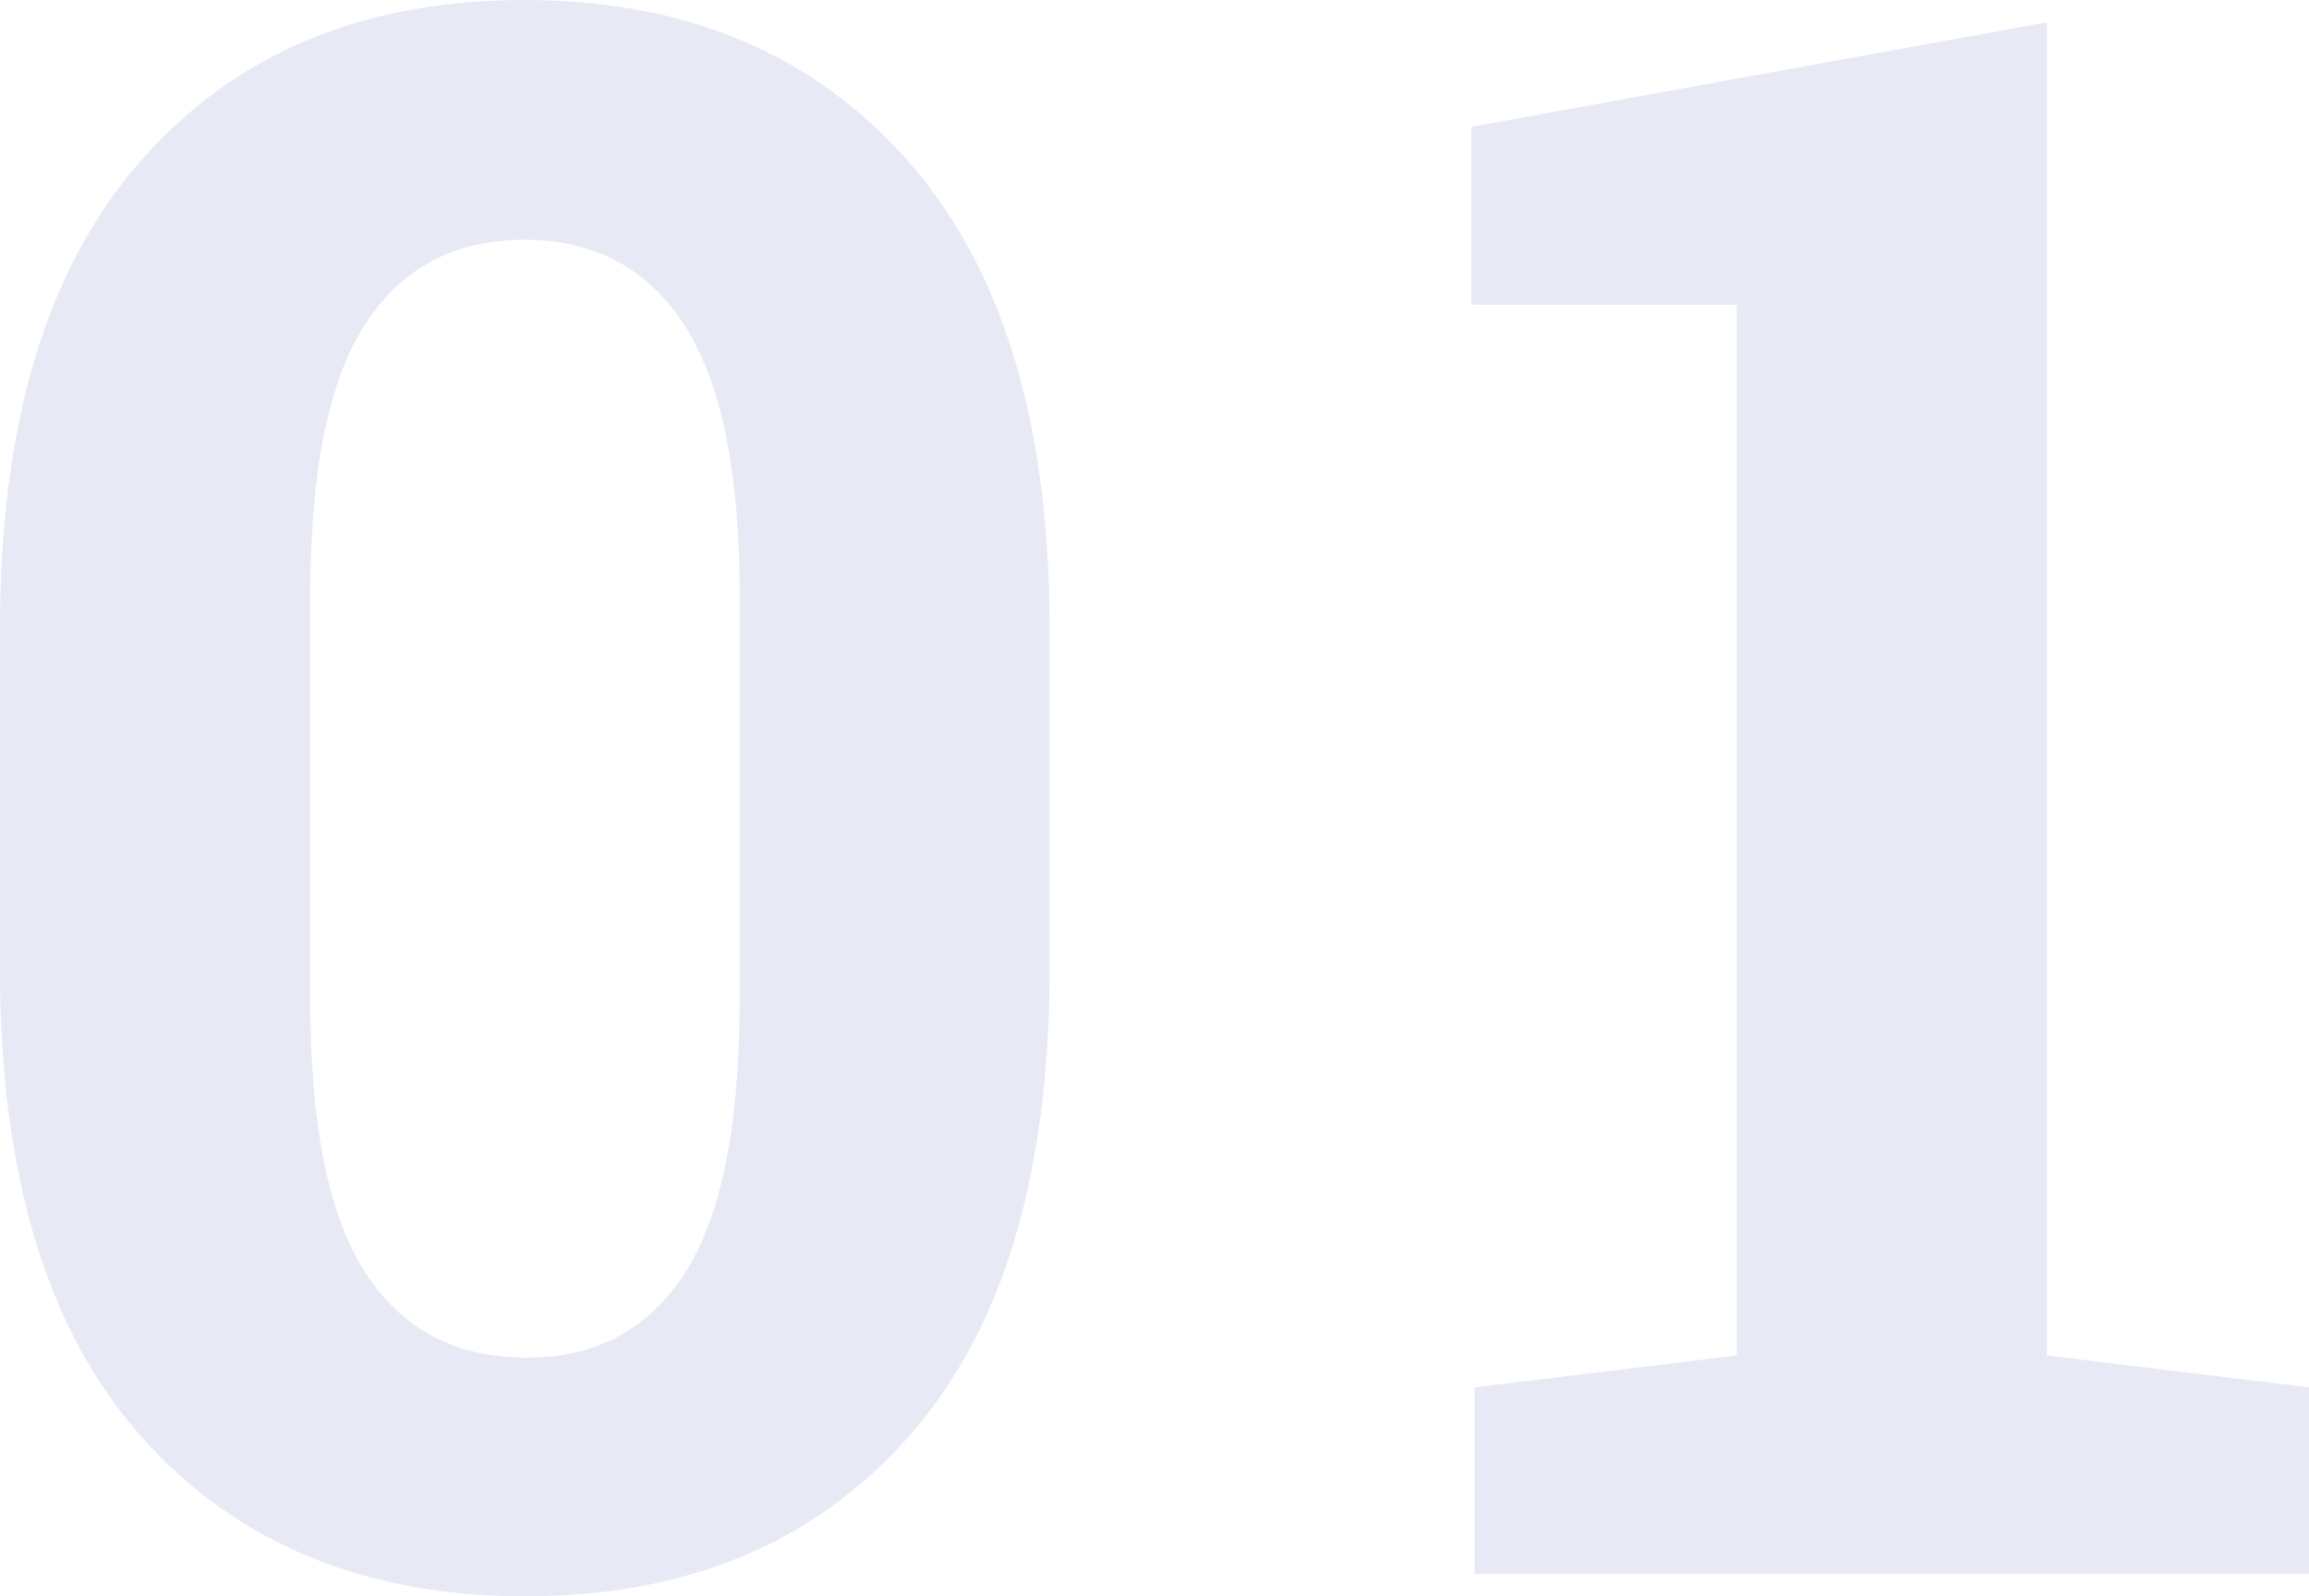
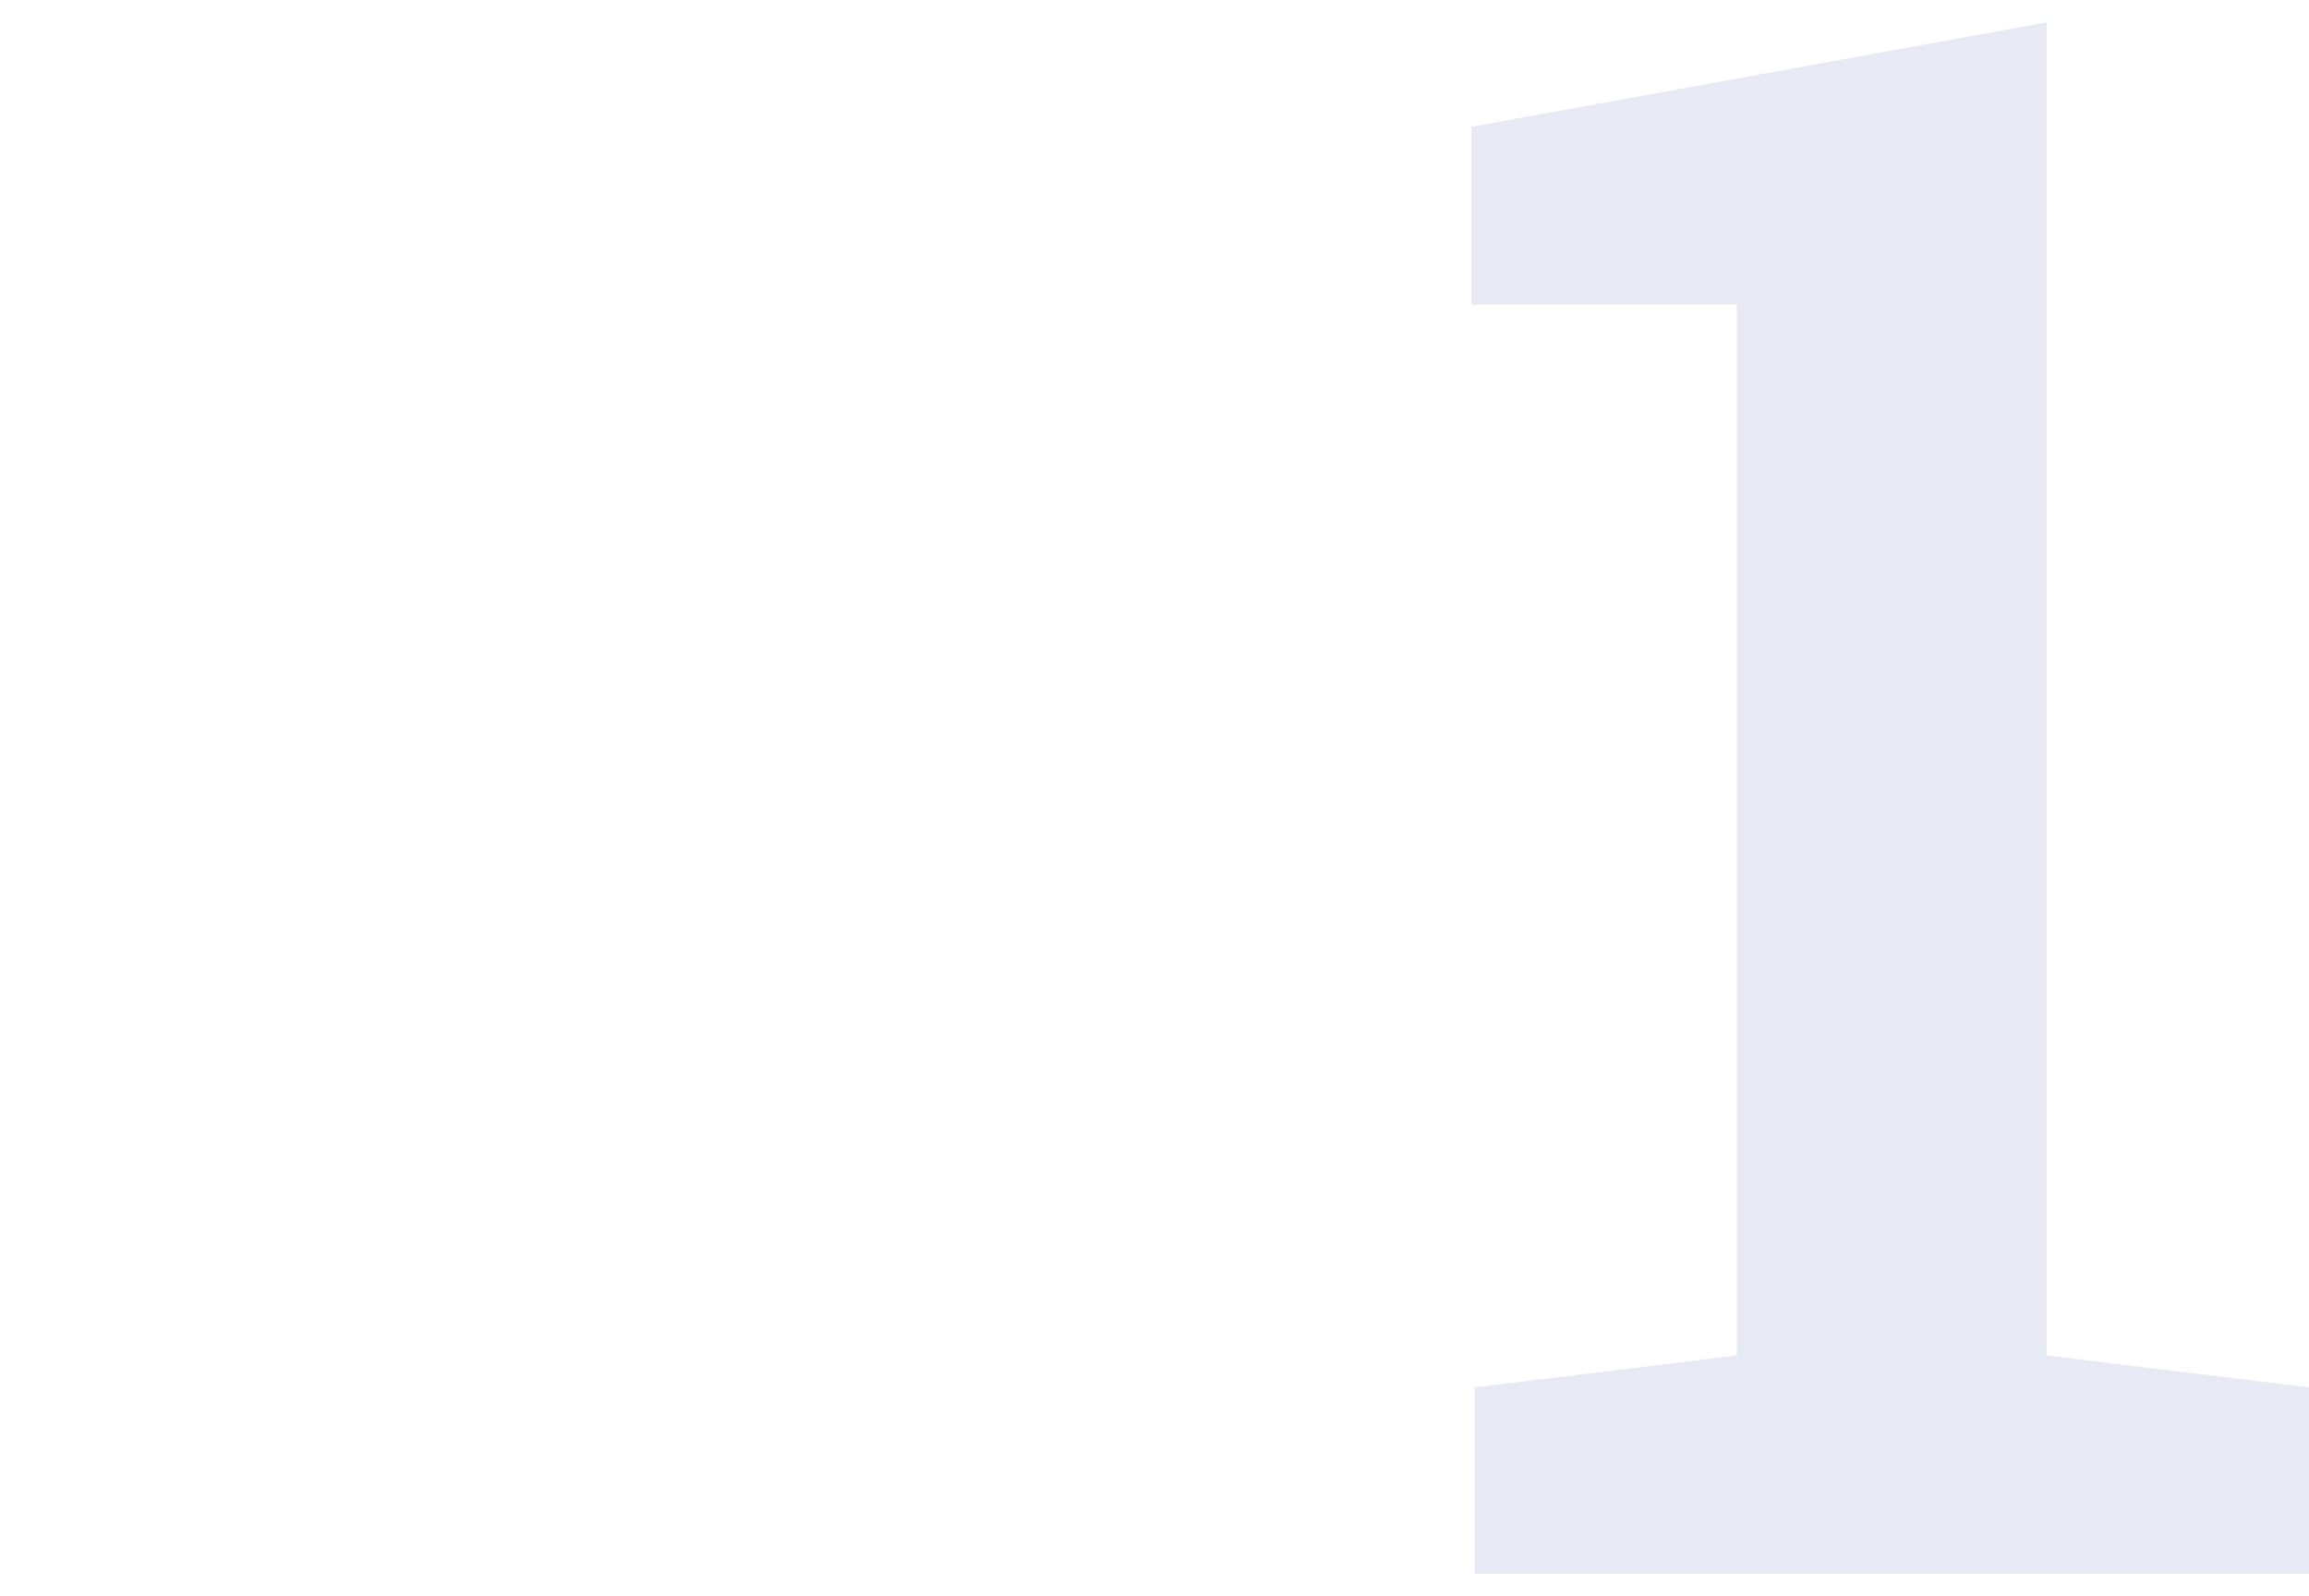
<svg xmlns="http://www.w3.org/2000/svg" id="_レイヤー_2" width="137.54" height="95.09" viewBox="0 0 137.54 95.09">
  <g id="_レイヤー_10">
-     <path d="m31.36,95.09c-9.65,0-17.29-3.16-22.92-9.49C2.81,79.27,0,69.99,0,57.76v-20.38C0,25.2,2.8,15.92,8.41,9.55,14.02,3.18,21.62,0,31.23,0s17.17,3.18,22.82,9.55c5.65,6.37,8.47,15.65,8.47,27.83v20.38c0,12.23-2.8,21.51-8.41,27.83-5.61,6.33-13.19,9.49-22.76,9.49Zm0-14.22c4.15,0,7.3-1.69,9.46-5.08,2.16-3.39,3.24-8.8,3.24-16.25v-24.06c0-7.36-1.1-12.74-3.3-16.12-2.2-3.39-5.37-5.08-9.52-5.08s-7.36,1.69-9.52,5.08c-2.16,3.39-3.24,8.76-3.24,16.12v24.06c0,7.45,1.09,12.86,3.27,16.25,2.18,3.39,5.38,5.08,9.62,5.08Z" style="fill:#e7eaf4; stroke-width:0px;" />
    <path d="m87.84,93.75v-11.11l15.62-1.9V18.15h-15.81V7.55L121.92,1.33v79.41l15.62,1.9v11.11h-49.7Z" style="fill:#e7eaf4; stroke-width:0px;" />
  </g>
</svg>